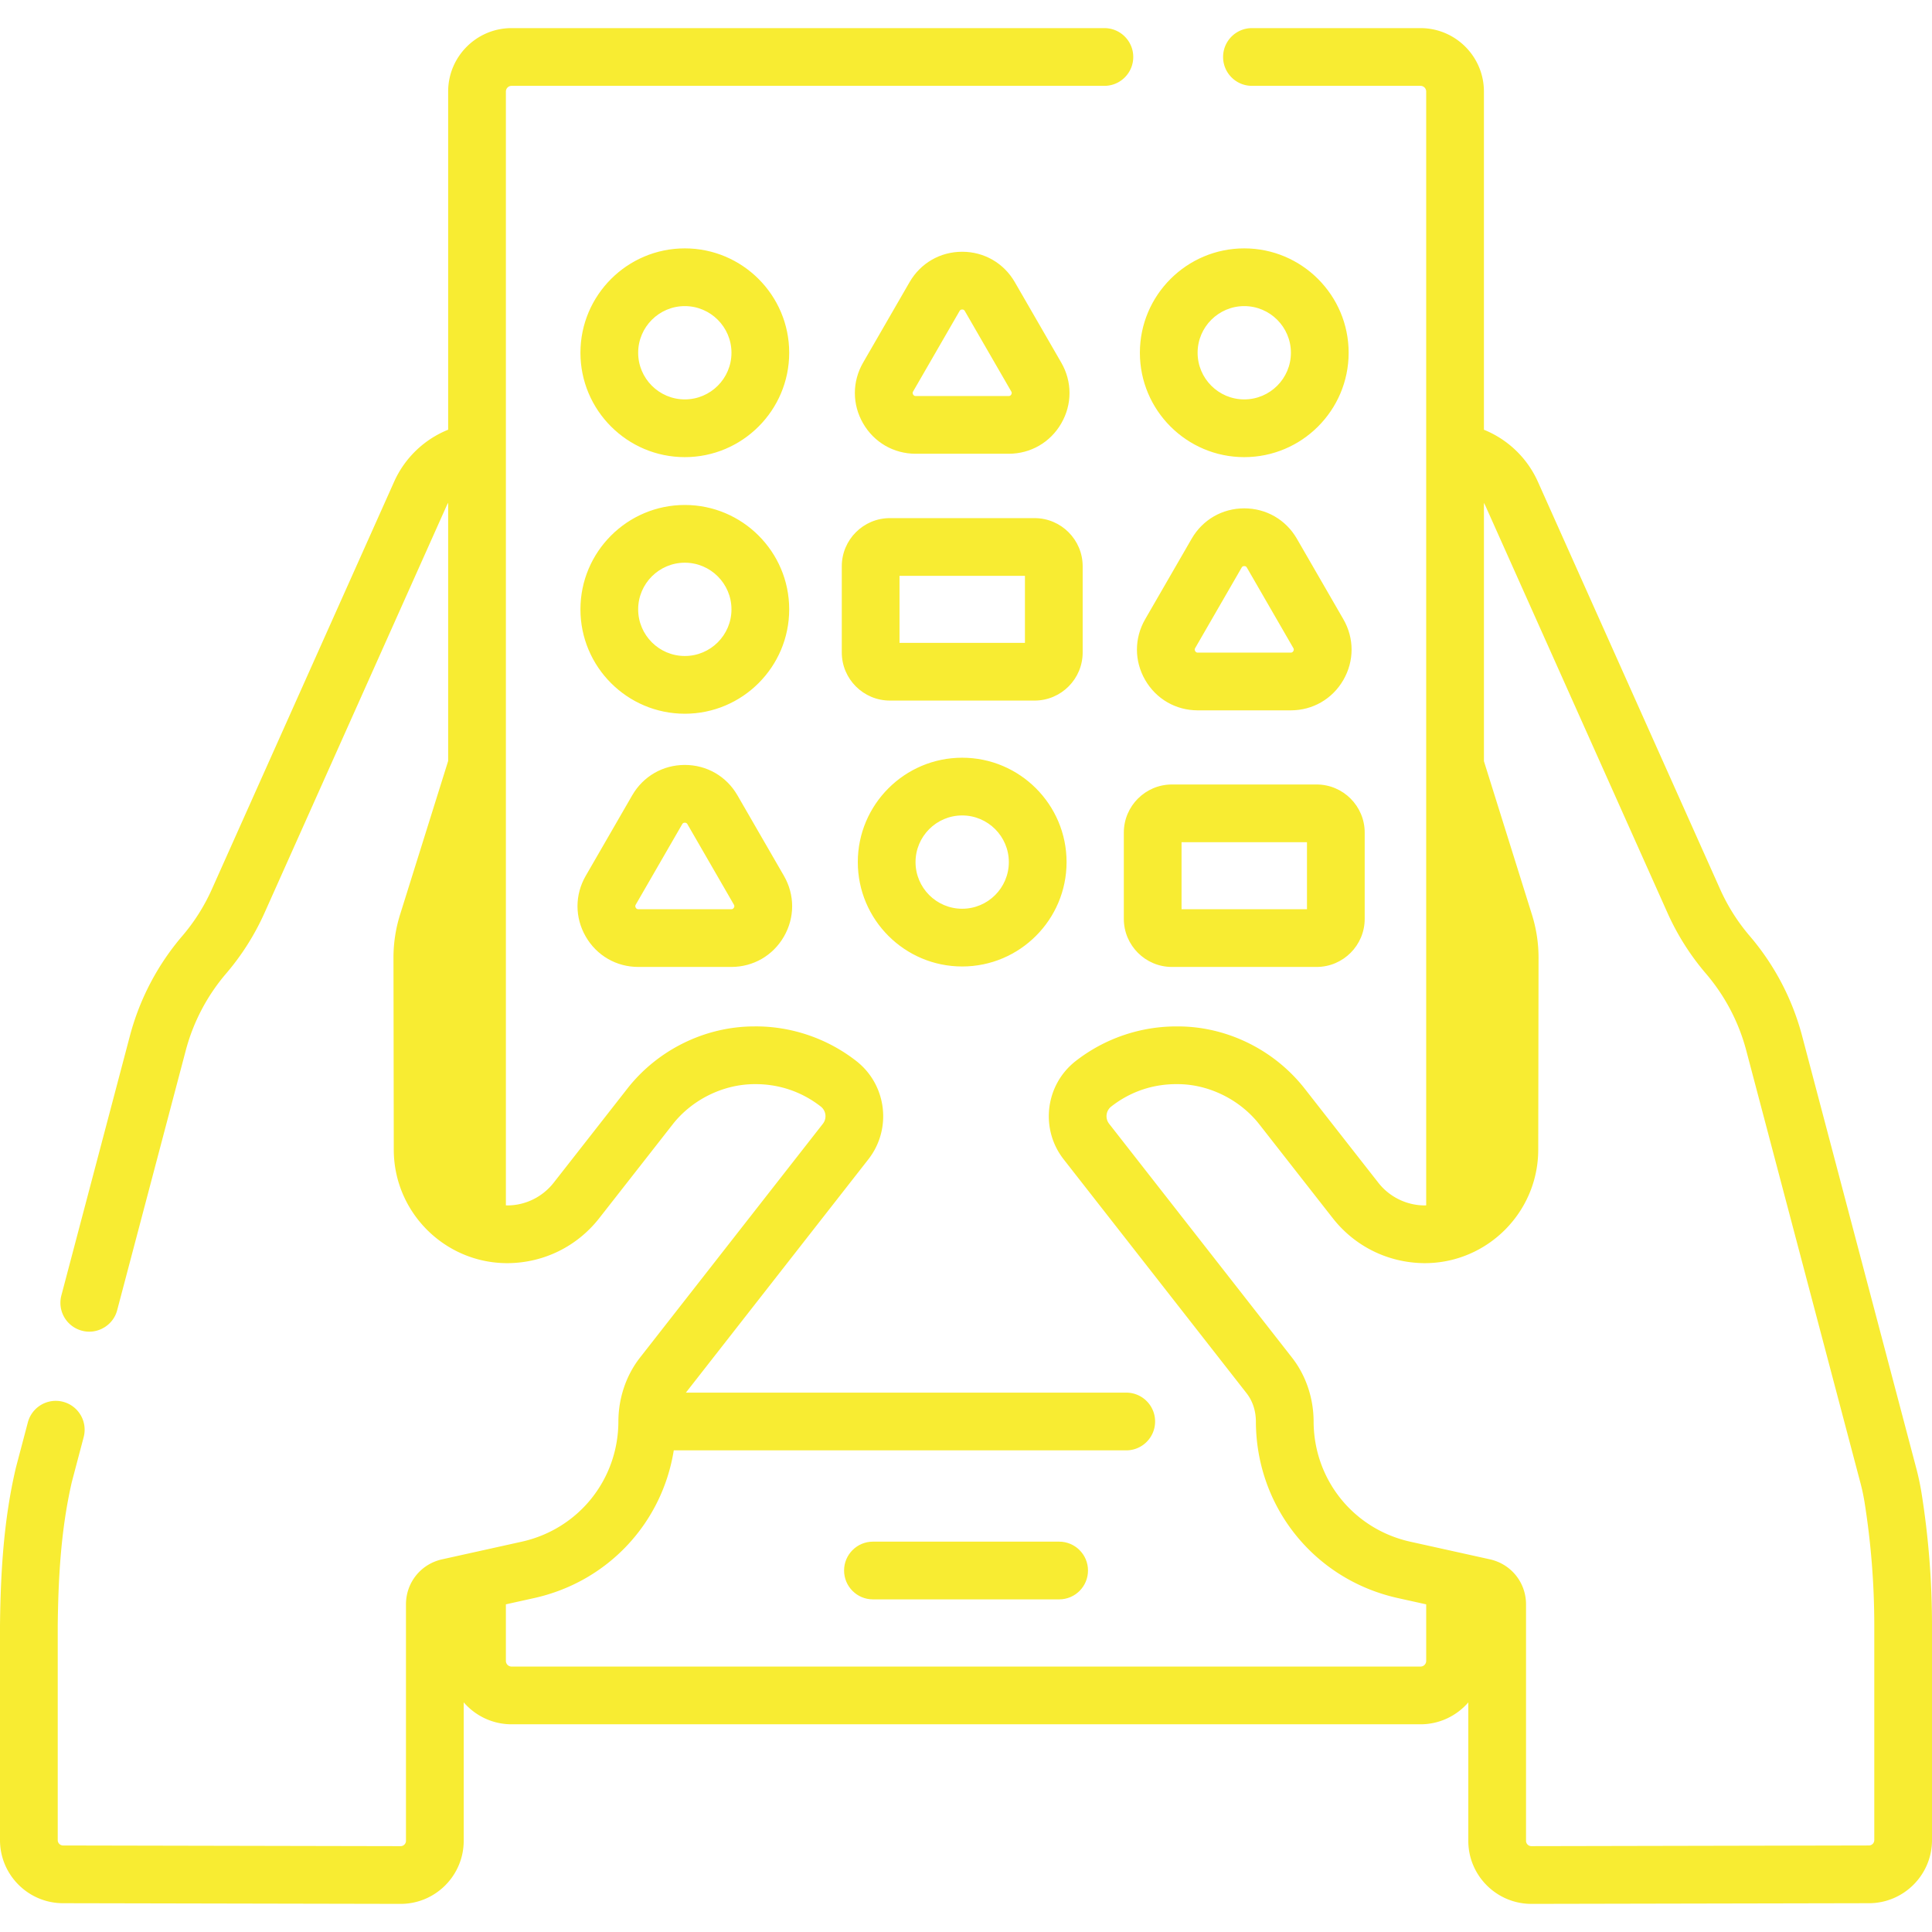
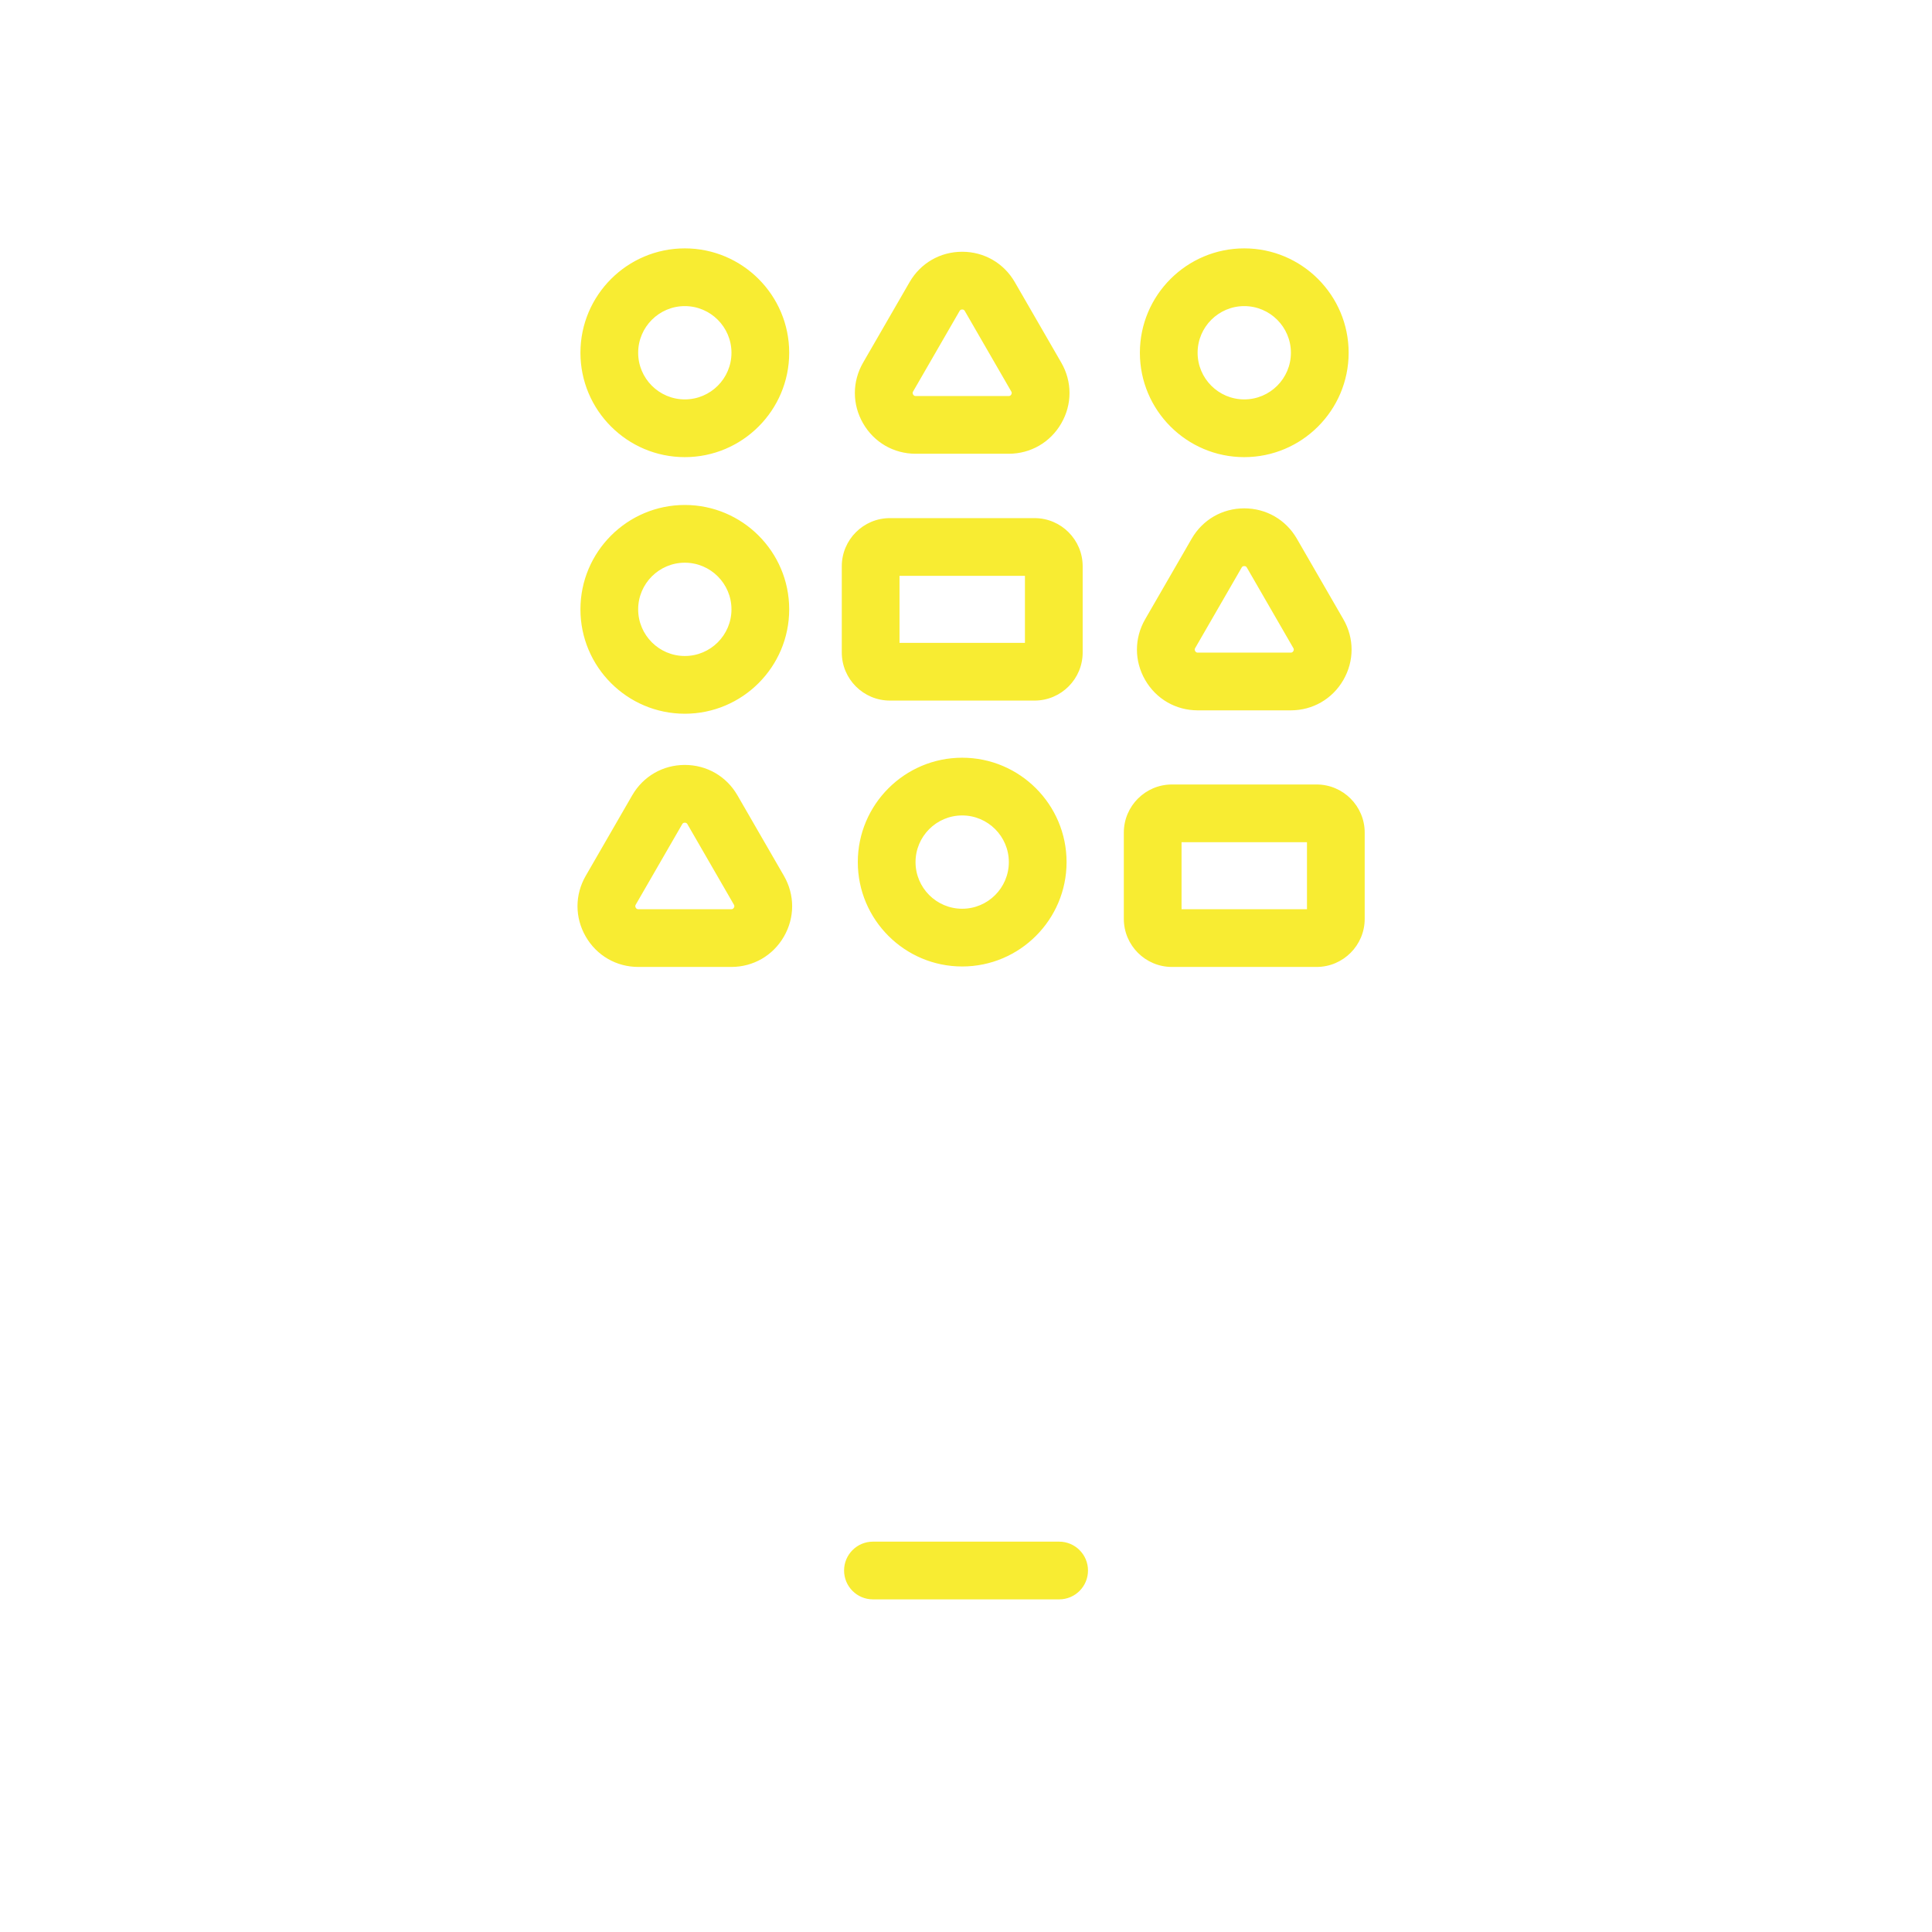
<svg xmlns="http://www.w3.org/2000/svg" width="512" height="512">
  <g fill="#f8ec32">
-     <path d="M509.229 395.681a69.593 69.593 0 0 0-1.46-6.814L477.552 274.43a67.07 67.07 0 0 0-13.827-26.35 51.265 51.265 0 0 1-7.879-12.444l-48.27-107.924a26.589 26.589 0 0 0-14.322-13.827V24.254c0-9.265-7.538-16.803-16.803-16.803h-44.669c-4.225 0-7.65 3.424-7.65 7.65s3.424 7.65 7.65 7.65h44.669c.83 0 1.504.674 1.504 1.504v295.176c-.133.004-.263.02-.397.02h-.042a15.683 15.683 0 0 1-12.26-6.037c-7.806-9.959-19.379-24.758-19.382-24.761-8.068-10.393-20.666-16.614-33.622-16.641a43.431 43.431 0 0 0-27.194 9.184c-8.054 6.299-9.482 17.977-3.184 26.032l48.472 61.979c1.614 2.064 2.47 4.672 2.478 7.543.06 22.635 15.536 41.863 37.637 46.759l7.495 1.66v14.983c0 .83-.674 1.504-1.504 1.504H135.569c-.83 0-1.504-.674-1.504-1.504v-14.988l7.475-1.656c19.574-4.337 33.943-19.918 37.016-39.148h119.908c4.225 0 7.65-3.424 7.65-7.65s-3.424-7.65-7.65-7.65H181.77l48.358-61.834c6.298-8.055 4.87-19.733-3.185-26.032-7.591-5.935-17.042-9.188-26.594-9.188l-.521.003c-13.033.028-25.631 6.249-33.683 16.621 0 0-11.586 14.814-19.398 24.782-2.973 3.792-7.441 5.993-12.19 6.037h-.113c-.128 0-.251-.016-.378-.019V24.254c0-.83.674-1.504 1.504-1.504h157.103c4.225 0 7.65-3.424 7.65-7.65s-3.424-7.65-7.65-7.65H135.569c-9.265 0-16.803 7.538-16.803 16.803v89.623a26.587 26.587 0 0 0-14.341 13.835l-48.27 107.925a51.284 51.284 0 0 1-7.88 12.444 67.065 67.065 0 0 0-13.825 26.348L16.263 343.3a7.649 7.649 0 0 0 5.442 9.349c3.975 1.085 8.285-1.325 9.349-5.442l18.187-68.872a51.646 51.646 0 0 1 10.652-20.3 66.592 66.592 0 0 0 10.227-16.151l48.27-107.924c.112-.251.246-.487.375-.726v68.431l-12.747 40.73a38.24 38.24 0 0 0-1.745 11.484l.082 50.83c.027 16.564 13.524 30.041 30.089 30.041h.183c9.496-.088 18.301-4.424 24.159-11.898 7.818-9.973 19.41-24.796 19.426-24.816 5.123-6.598 13.418-10.707 21.727-10.726 6.409-.07 12.51 1.975 17.58 5.938a3.25 3.25 0 0 1 .557 4.555l-48.47 61.979c-3.676 4.699-5.71 10.711-5.727 16.928-.041 15.424-10.587 28.526-25.647 31.862l-21.062 4.665c-5.642 1.249-9.582 6.158-9.582 11.937v62.658c0 .783-.636 1.419-1.403 1.419l-89.465-.181a1.42 1.42 0 0 1-1.419-1.418v-56.938c.15-12.748.857-25.458 3.724-37.939l3.151-11.932a7.652 7.652 0 0 0-5.443-9.35 7.651 7.651 0 0 0-9.35 5.443l-3.15 11.933C.978 402.627.163 416.645 0 430.713v56.938c0 9.218 7.5 16.718 16.703 16.718l89.465.181c9.218 0 16.719-7.5 16.719-16.719V451.14c3.083 3.554 7.62 5.814 12.683 5.814h240.88c5.053 0 9.581-2.252 12.664-5.794v36.67c0 9.218 7.5 16.719 16.735 16.719l89.433-.181c9.218 0 16.719-7.499 16.719-16.718v-56.938a223.677 223.677 0 0 0-2.772-35.031zm-12.528 91.97c0 .782-.636 1.418-1.435 1.418l-89.433.181a1.42 1.42 0 0 1-1.419-1.419v-62.658c0-5.779-3.94-10.688-9.582-11.937l-21.063-4.665c-15.059-3.337-25.605-16.439-25.646-31.863-.017-6.215-2.051-12.227-5.726-16.927l-48.471-61.979a3.247 3.247 0 0 1 .557-4.555c5.07-3.963 11.103-6.022 17.659-5.937 8.23.018 16.525 4.128 21.664 10.746 0 0 11.592 14.822 19.409 24.796 5.859 7.473 14.664 11.81 24.231 11.898h.113c16.565 0 30.063-13.477 30.088-30.041l.083-50.83c.006-3.9-.582-7.764-1.746-11.485l-12.727-40.672v-68.451c.121.228.249.452.356.69l48.27 107.923a66.61 66.61 0 0 0 10.226 16.151 51.663 51.663 0 0 1 10.653 20.302l30.217 114.437a54.074 54.074 0 0 1 1.144 5.315 208.272 208.272 0 0 1 2.581 32.625v56.937z" data-original="#000000" />
    <path d="M181.484 121.146c15.253 0 27.662-12.409 27.662-27.662 0-15.252-12.409-27.661-27.662-27.661s-27.662 12.409-27.662 27.661c0 15.253 12.409 27.662 27.662 27.662zm0-40.024c6.817 0 12.363 5.546 12.363 12.362 0 6.817-5.546 12.363-12.363 12.363s-12.363-5.546-12.363-12.363c0-6.816 5.546-12.362 12.363-12.362zm148.258 40.024c15.253 0 27.662-12.409 27.662-27.662 0-15.252-12.409-27.661-27.662-27.661S302.08 78.232 302.08 93.484c0 15.253 12.408 27.662 27.662 27.662zm0-40.024c6.817 0 12.363 5.546 12.363 12.362 0 6.817-5.546 12.363-12.363 12.363s-12.363-5.546-12.363-12.363c0-6.816 5.546-12.362 12.363-12.362zM181.484 189.146c15.253 0 27.662-12.409 27.662-27.661 0-15.253-12.409-27.662-27.662-27.662s-27.662 12.409-27.662 27.662c0 15.252 12.409 27.661 27.662 27.661zm0-40.024c6.817 0 12.363 5.546 12.363 12.363 0 6.816-5.546 12.362-12.363 12.362s-12.363-5.546-12.363-12.362c0-6.817 5.546-12.363 12.363-12.363zm45.843 79.343c0 15.253 12.409 27.662 27.662 27.662s27.662-12.409 27.662-27.662-12.409-27.662-27.662-27.662-27.662 12.408-27.662 27.662zm40.025 0c0 6.817-5.546 12.363-12.363 12.363s-12.363-5.546-12.363-12.363 5.546-12.363 12.363-12.363 12.363 5.546 12.363 12.363zm-24.681-108.214h24.636c5.82 0 11.032-3.009 13.942-8.049 2.91-5.041 2.91-11.059 0-16.099l-12.317-21.336c-2.911-5.04-8.124-8.049-13.944-8.048-5.82 0-11.031 3.009-13.941 8.049L228.73 96.102c-2.91 5.04-2.91 11.058 0 16.099 2.909 5.04 8.122 8.05 13.941 8.05zm-.692-16.499 12.318-21.335c.069-.12.231-.399.692-.399.462 0 .625.281.693.399L268 103.752c.069.12.231.399 0 .8-.231.399-.554.399-.692.399h-24.636c-.138 0-.461 0-.692-.399-.232-.401-.07-.68-.001-.8zm75.445 84.499h24.636c5.82 0 11.032-3.009 13.942-8.049 2.91-5.041 2.91-11.059 0-16.099l-12.317-21.336c-2.911-5.04-8.124-8.049-13.944-8.048-5.82 0-11.031 3.009-13.941 8.049l-12.318 21.335c-2.91 5.04-2.91 11.058 0 16.099 2.909 5.039 8.122 8.049 13.942 8.049zm-.693-16.499 12.318-21.335c.069-.12.231-.399.692-.399.462 0 .625.281.693.399l12.317 21.335c.069.12.231.399 0 .8-.231.399-.554.399-.692.399h-24.636c-.138 0-.461 0-.692-.399-.231-.401-.068-.68 0-.8zm-161.506 76.45c2.91 5.04 8.122 8.049 13.942 8.049h24.636c5.82 0 11.031-3.009 13.942-8.049 2.91-5.04 2.91-11.059 0-16.1l-12.318-21.335c-2.909-5.04-8.121-8.049-13.941-8.049h-.001c-5.819 0-11.032 3.009-13.943 8.048v.001l-12.317 21.335c-2.911 5.041-2.911 11.06 0 16.1zm13.249-8.45 12.317-21.334c.069-.12.231-.4.693-.4.461 0 .624.28.692.399l12.318 21.335c.069.12.231.4 0 .801-.231.399-.554.399-.692.399h-24.636c-.138 0-.461 0-.692-.399-.231-.401-.069-.681 0-.801zm62.864 168.8c-4.225 0-7.65 3.424-7.65 7.65s3.424 7.65 7.65 7.65h49.342c4.225 0 7.65-3.424 7.65-7.65s-3.424-7.65-7.65-7.65zm79.235-200.654c-7.03 0-12.749 5.719-12.749 12.749v22.855c0 7.03 5.719 12.749 12.749 12.749h38.338c7.03 0 12.749-5.719 12.749-12.749v-22.855c0-7.03-5.719-12.749-12.749-12.749zm35.788 33.054h-33.238v-17.756h33.238zm-59.443-68.041v-22.854c0-7.03-5.719-12.749-12.749-12.749h-38.338c-7.03 0-12.749 5.719-12.749 12.749v22.854c0 7.03 5.719 12.749 12.749 12.749h38.338c7.029.001 12.749-5.718 12.749-12.749zm-15.3-2.549H238.38v-17.755h33.238z" data-original="#000000" />
  </g>
</svg>